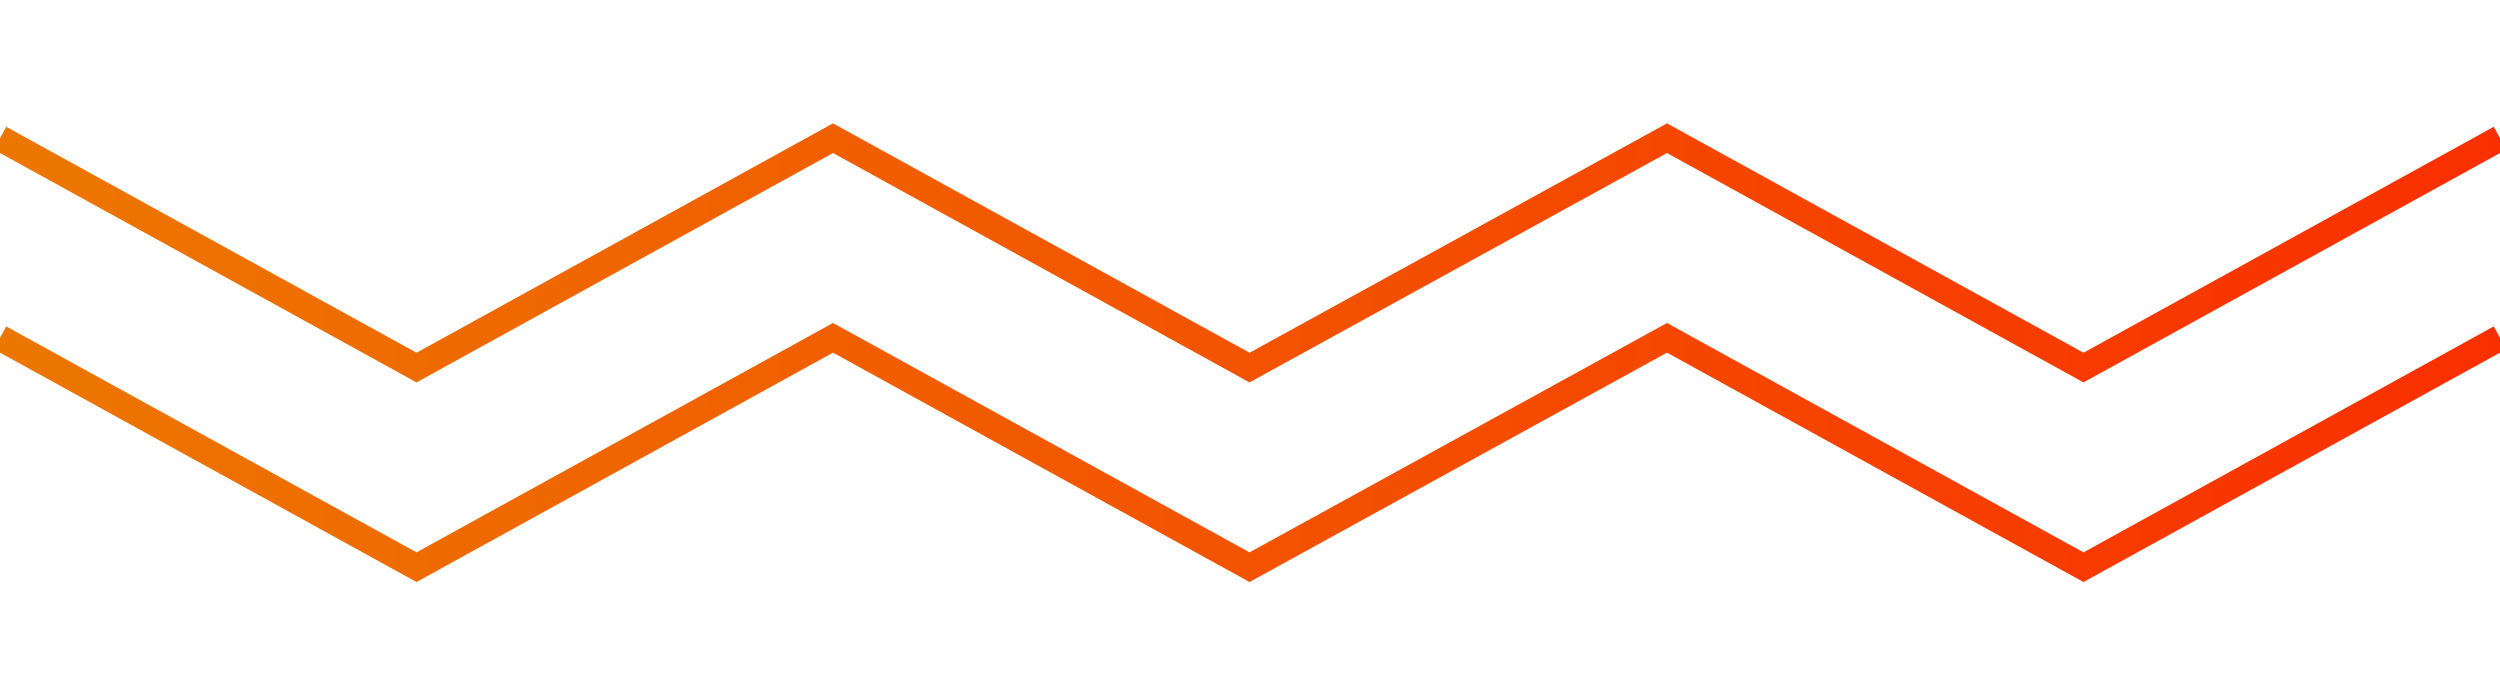
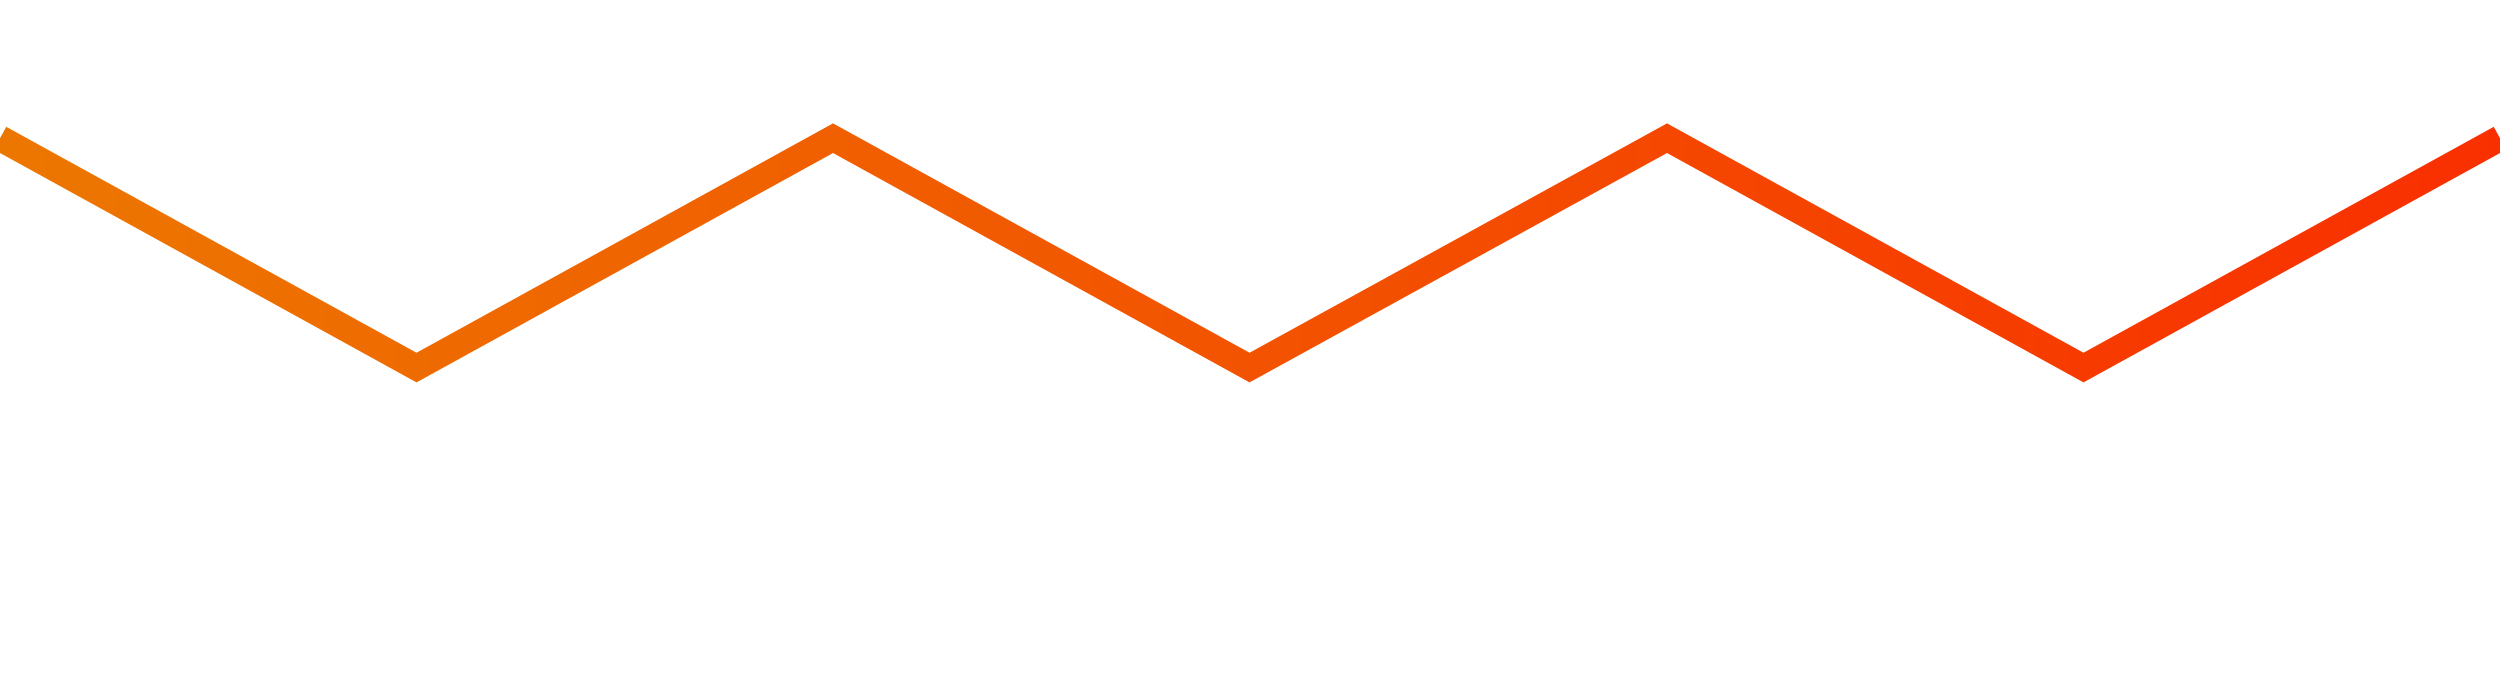
<svg xmlns="http://www.w3.org/2000/svg" version="1.1" id="Capa_1" x="0px" y="0px" viewBox="0 0 260.5 71.1" style="enable-background:new 0 0 260.5 71.1;" xml:space="preserve">
  <style type="text/css">
	.st0{fill:none;stroke:url(#XMLID_4_);stroke-width:2.709;stroke-miterlimit:10;}
	.st1{fill:none;stroke:url(#XMLID_5_);stroke-width:2.709;stroke-miterlimit:10;}
</style>
  <linearGradient id="XMLID_4_" gradientUnits="userSpaceOnUse" x1="-0.653" y1="26.314" x2="261.157" y2="26.314">
    <stop offset="0" style="stop-color:#EC7700" />
    <stop offset="1" style="stop-color:#F92F00" />
  </linearGradient>
  <polyline id="XMLID_2_" class="st0" points="0,14.4 43.4,38.3 86.8,14.4 130.2,38.3 173.7,14.4 217.1,38.3 260.5,14.4 " />
  <linearGradient id="XMLID_5_" gradientUnits="userSpaceOnUse" x1="-0.653" y1="47.115" x2="261.157" y2="47.115">
    <stop offset="0" style="stop-color:#EC7700" />
    <stop offset="1" style="stop-color:#F92F00" />
  </linearGradient>
-   <polyline id="XMLID_1_" class="st1" points="0,35.2 43.4,59.1 86.8,35.2 130.2,59.1 173.7,35.2 217.1,59.1 260.5,35.2 " />
</svg>